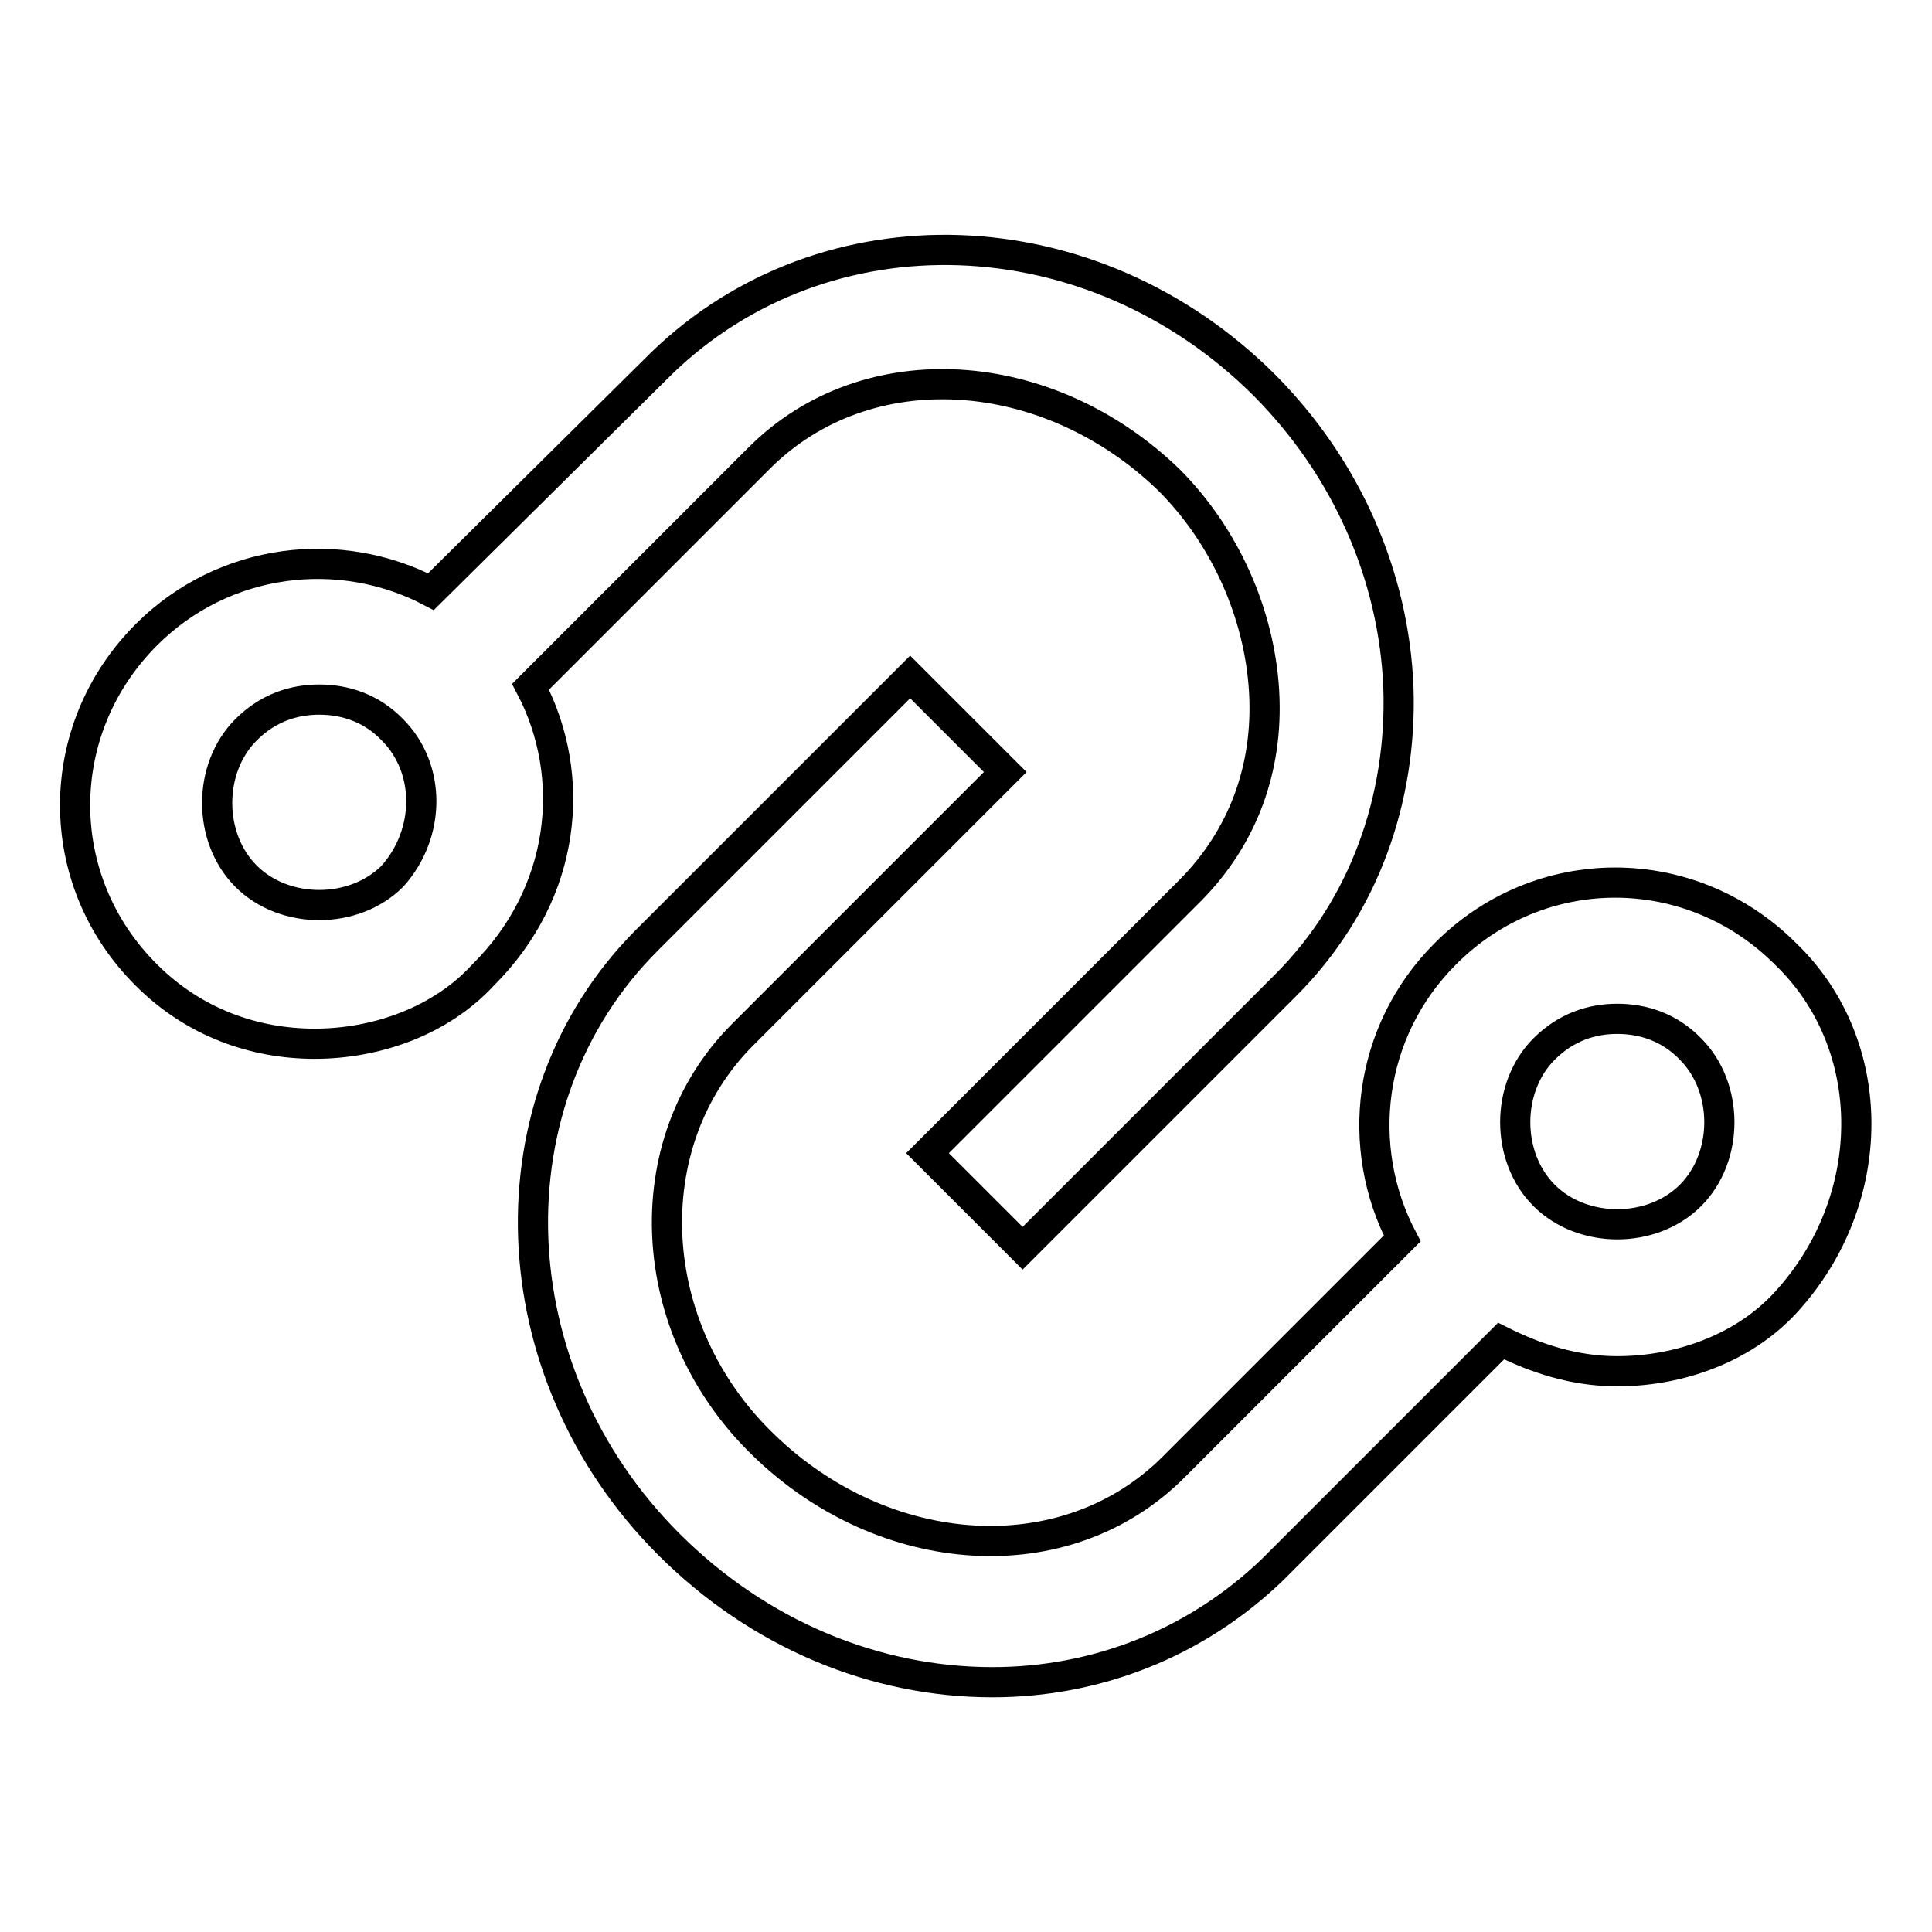
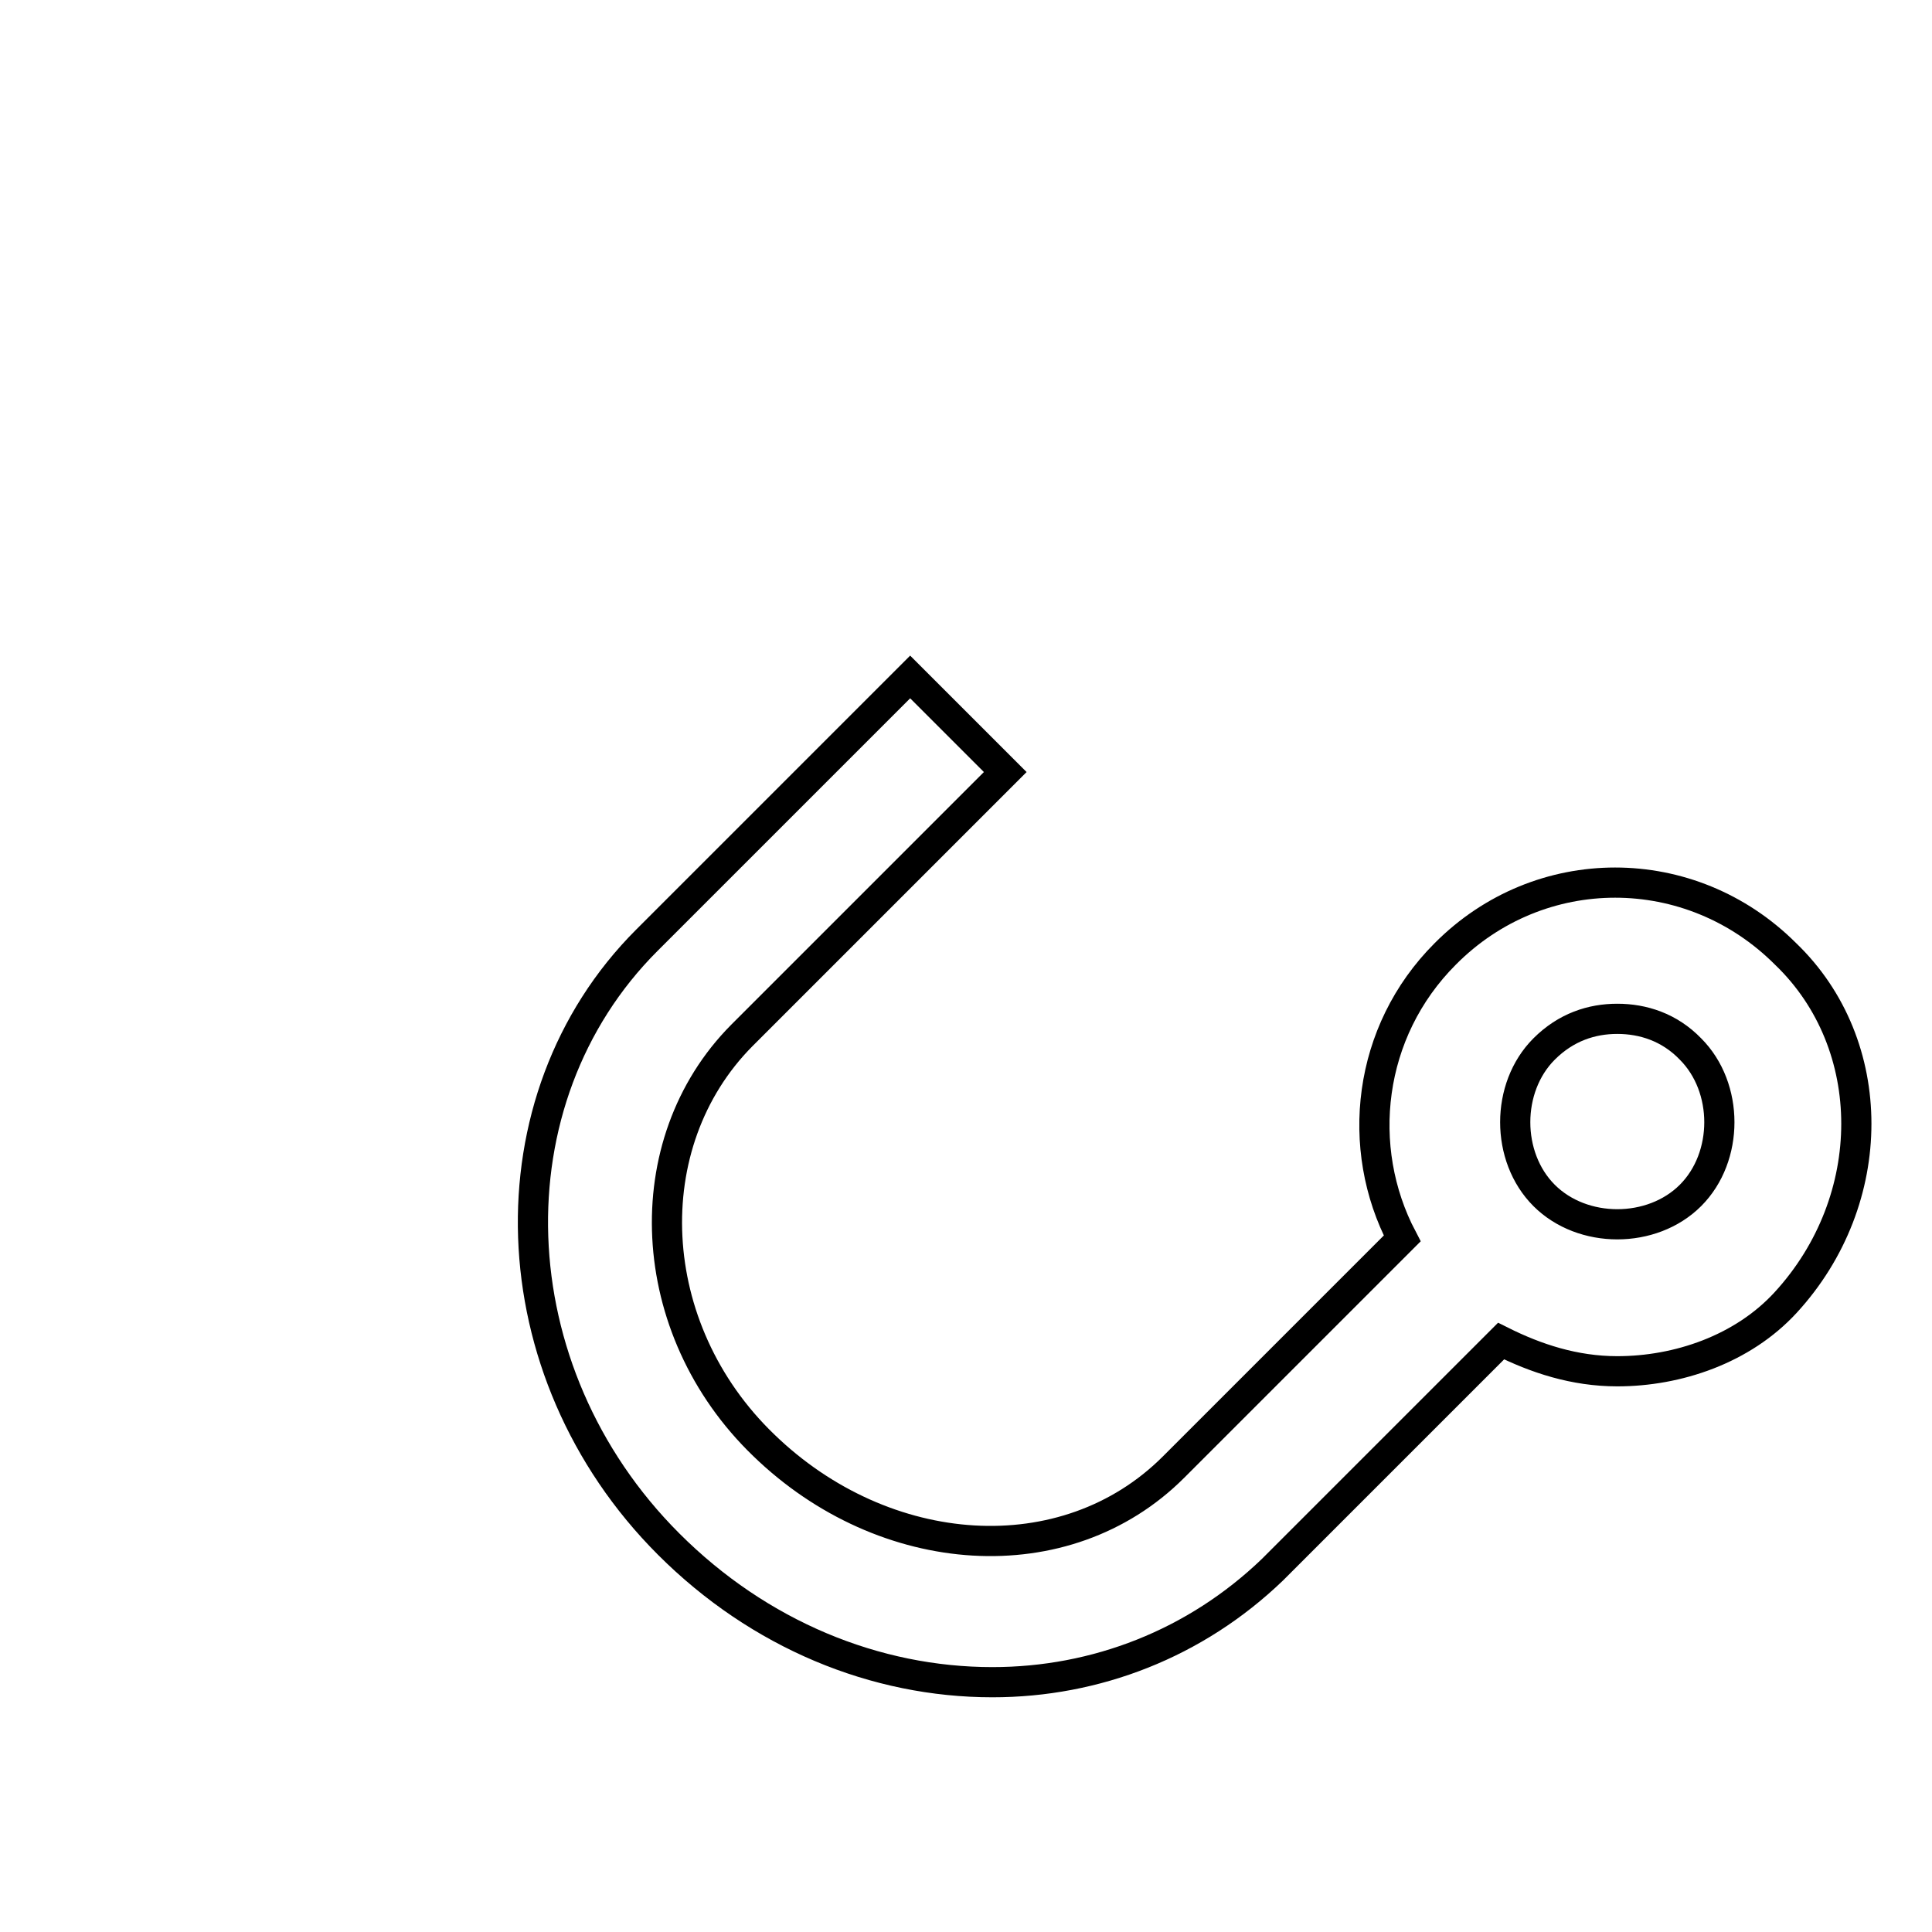
<svg xmlns="http://www.w3.org/2000/svg" version="1.1" x="0px" y="0px" viewBox="0 0 256 256" enable-background="new 0 0 256 256" xml:space="preserve">
  <g>
    <path stroke-width="4" fill-opacity="0" stroke="#000000" d="M236.6,126.4c-12.6-12.6-32.6-12.6-45.1,0c-10.3,10.3-12,25.7-5.7,37.7l-30.3,30.3 c-14.3,14.3-38.3,12.6-54.3-2.9c-16-15.4-17.1-40-2.9-54.3l34.9-34.9l-12.6-12.6l-34.9,34.9c-21.1,21.1-20,57.1,2.9,80 c12,12,27.4,18.3,42.9,18.3c13.7,0,26.9-5.1,37.1-14.9l30.3-30.3c4.6,2.3,9.7,4,15.4,4c8,0,16.6-2.9,22.3-9.1 C249.1,159,249.1,138.4,236.6,126.4L236.6,126.4z M224,158.4c-5.1,5.1-14.3,5.1-19.4,0c-5.1-5.1-5.1-14.3,0-19.4 c2.9-2.9,6.3-4,9.7-4c3.4,0,6.9,1.1,9.7,4C229.1,144.1,229.1,153.3,224,158.4L224,158.4z" />
-     <path stroke-width="4" fill-opacity="0" stroke="#000000" d="M70.3,91l30.3-30.3c14.3-14.3,38.3-12.6,54.3,2.9c7.4,7.4,12,17.7,12.6,28c0.6,10.3-2.9,19.4-9.7,26.3 l-34.9,34.9l12.6,12.6l34.9-34.9c10.3-10.3,15.4-24.6,14.9-39.4c-0.6-14.9-6.9-29.1-17.7-40c-22.9-22.9-58.3-24-80-2.9L57.1,78.4 c-12-6.3-27.4-4.6-37.7,5.7c-12.6,12.6-12.6,32.6,0,45.1c6.3,6.3,14.3,9.1,22.3,9.1c8,0,16.6-2.9,22.3-9.1 C74.9,118.4,76.6,103,70.3,91L70.3,91z M52,116.1c-5.1,5.1-14.3,5.1-19.4,0c-5.1-5.1-5.1-14.3,0-19.4c2.9-2.9,6.3-4,9.7-4 c3.4,0,6.9,1.1,9.7,4C57.1,101.8,57.1,110.4,52,116.1z" />
  </g>
</svg>